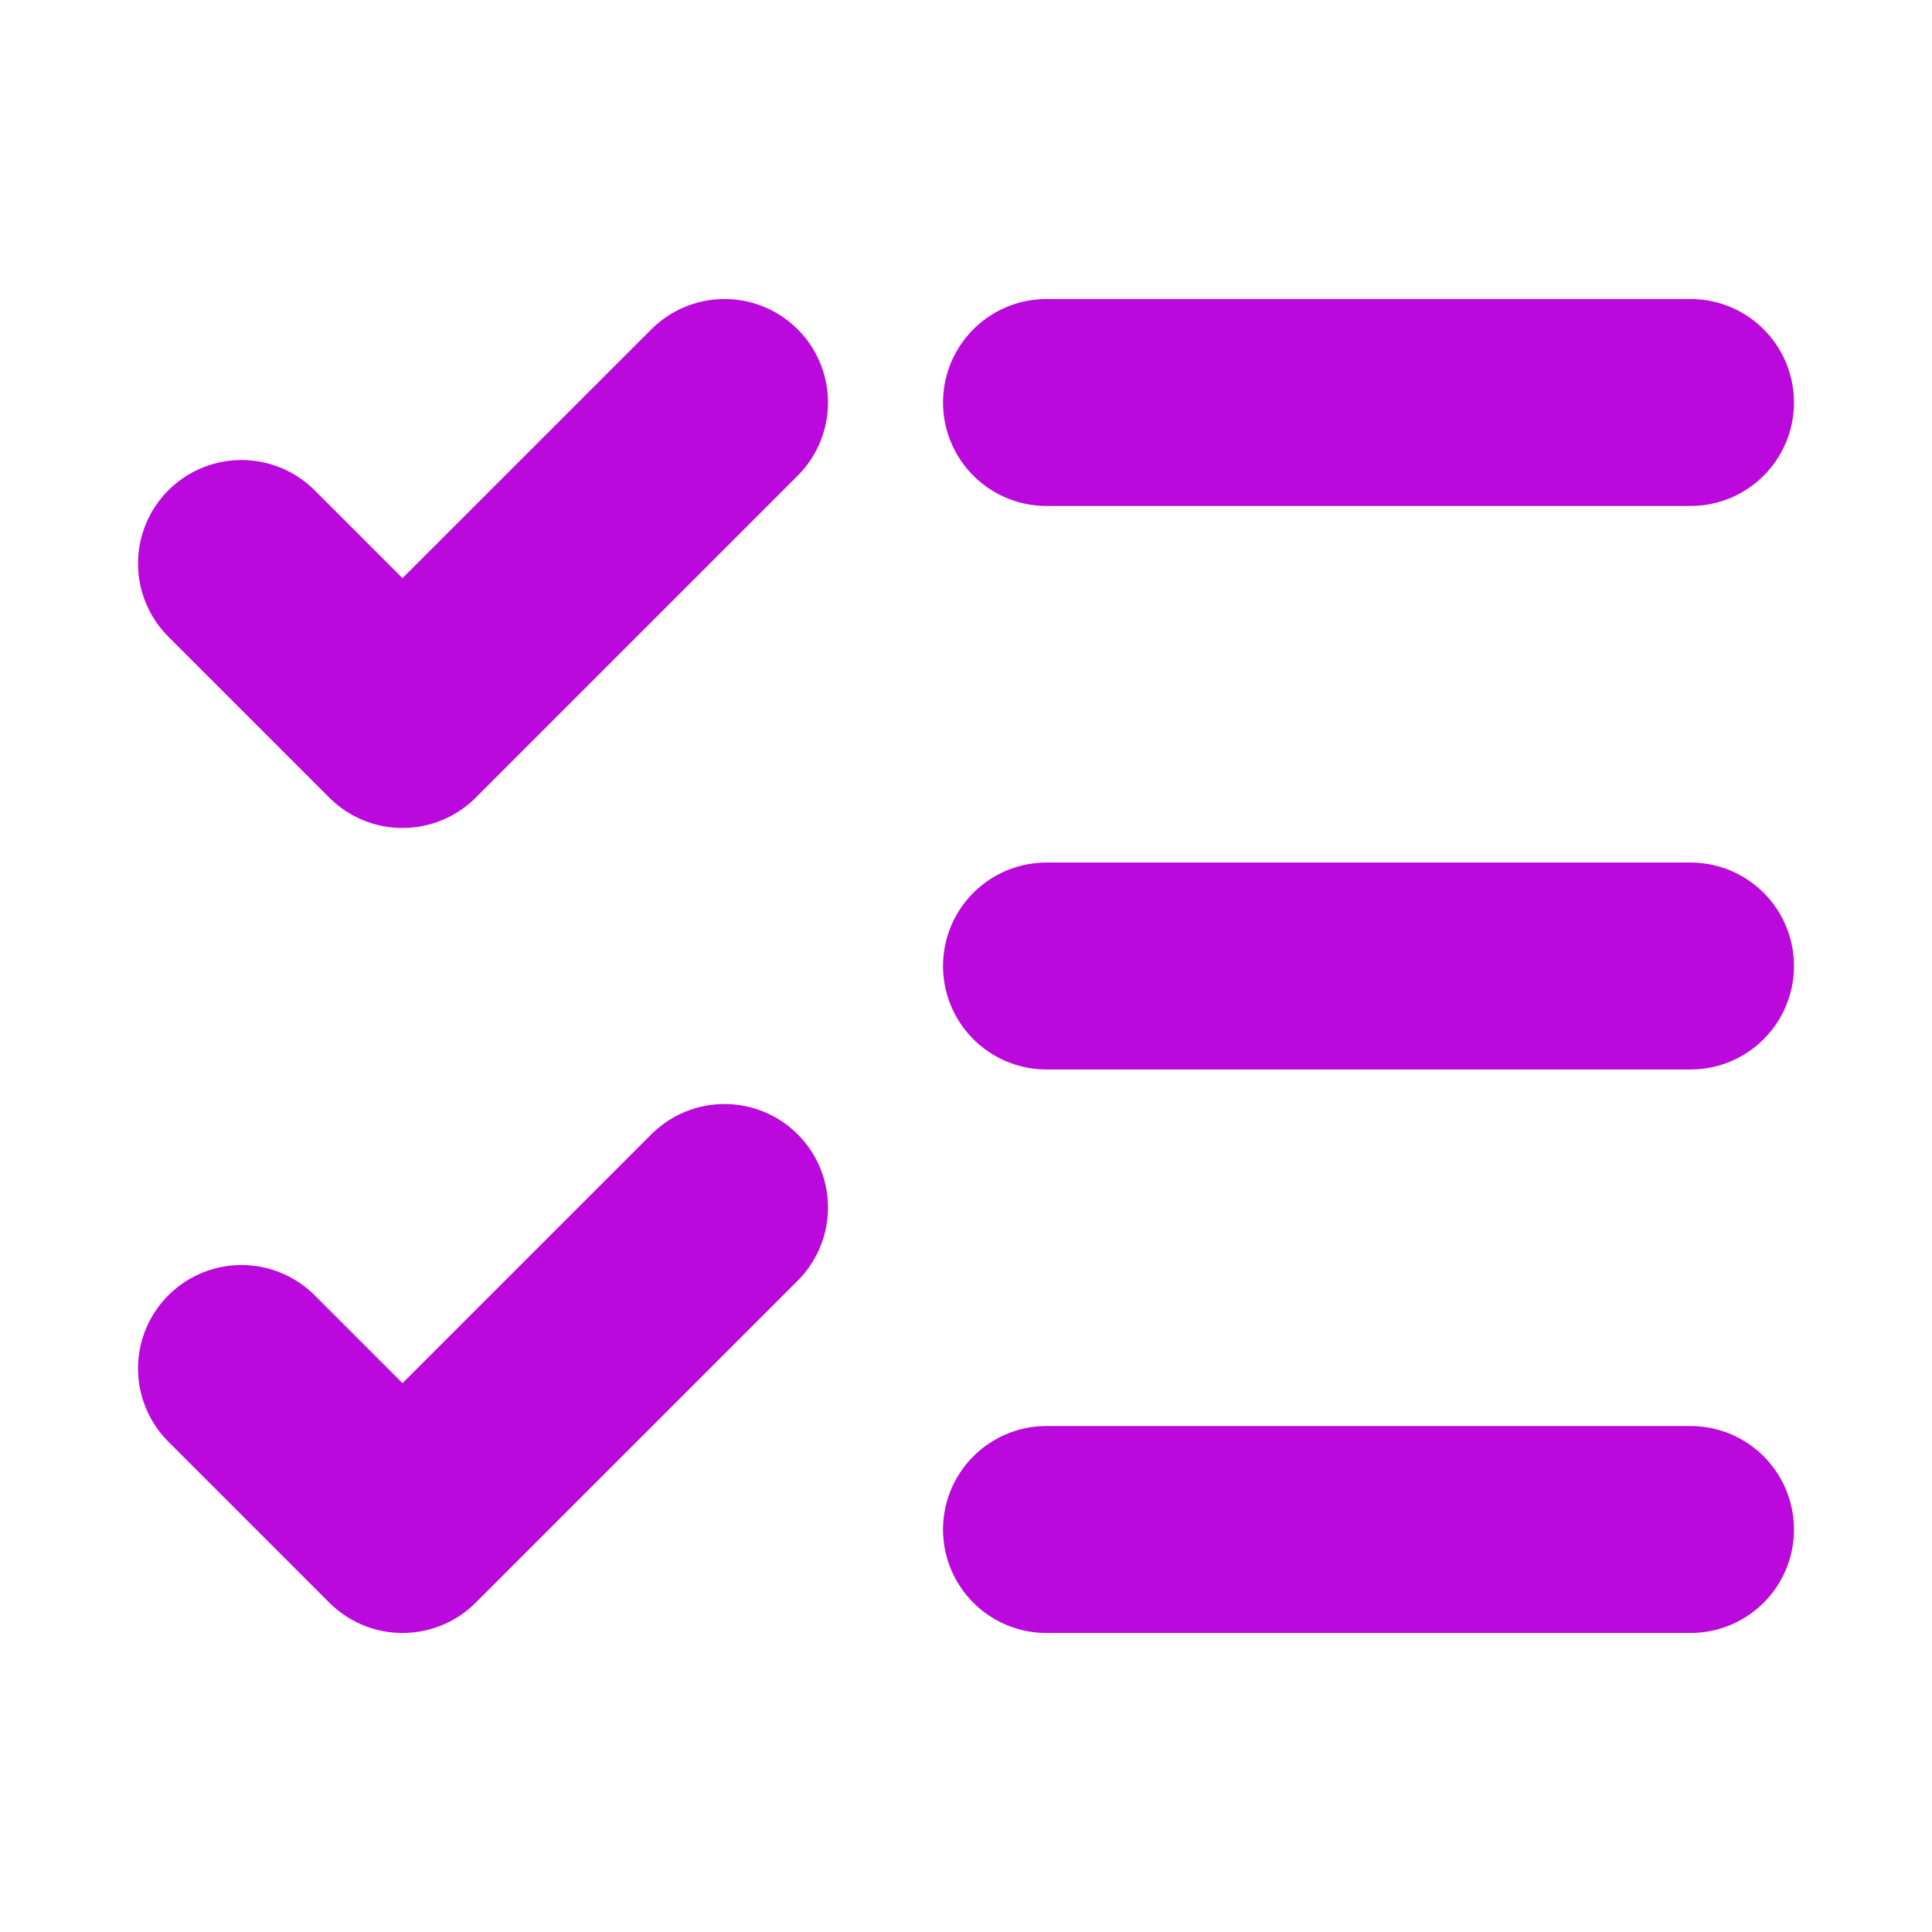
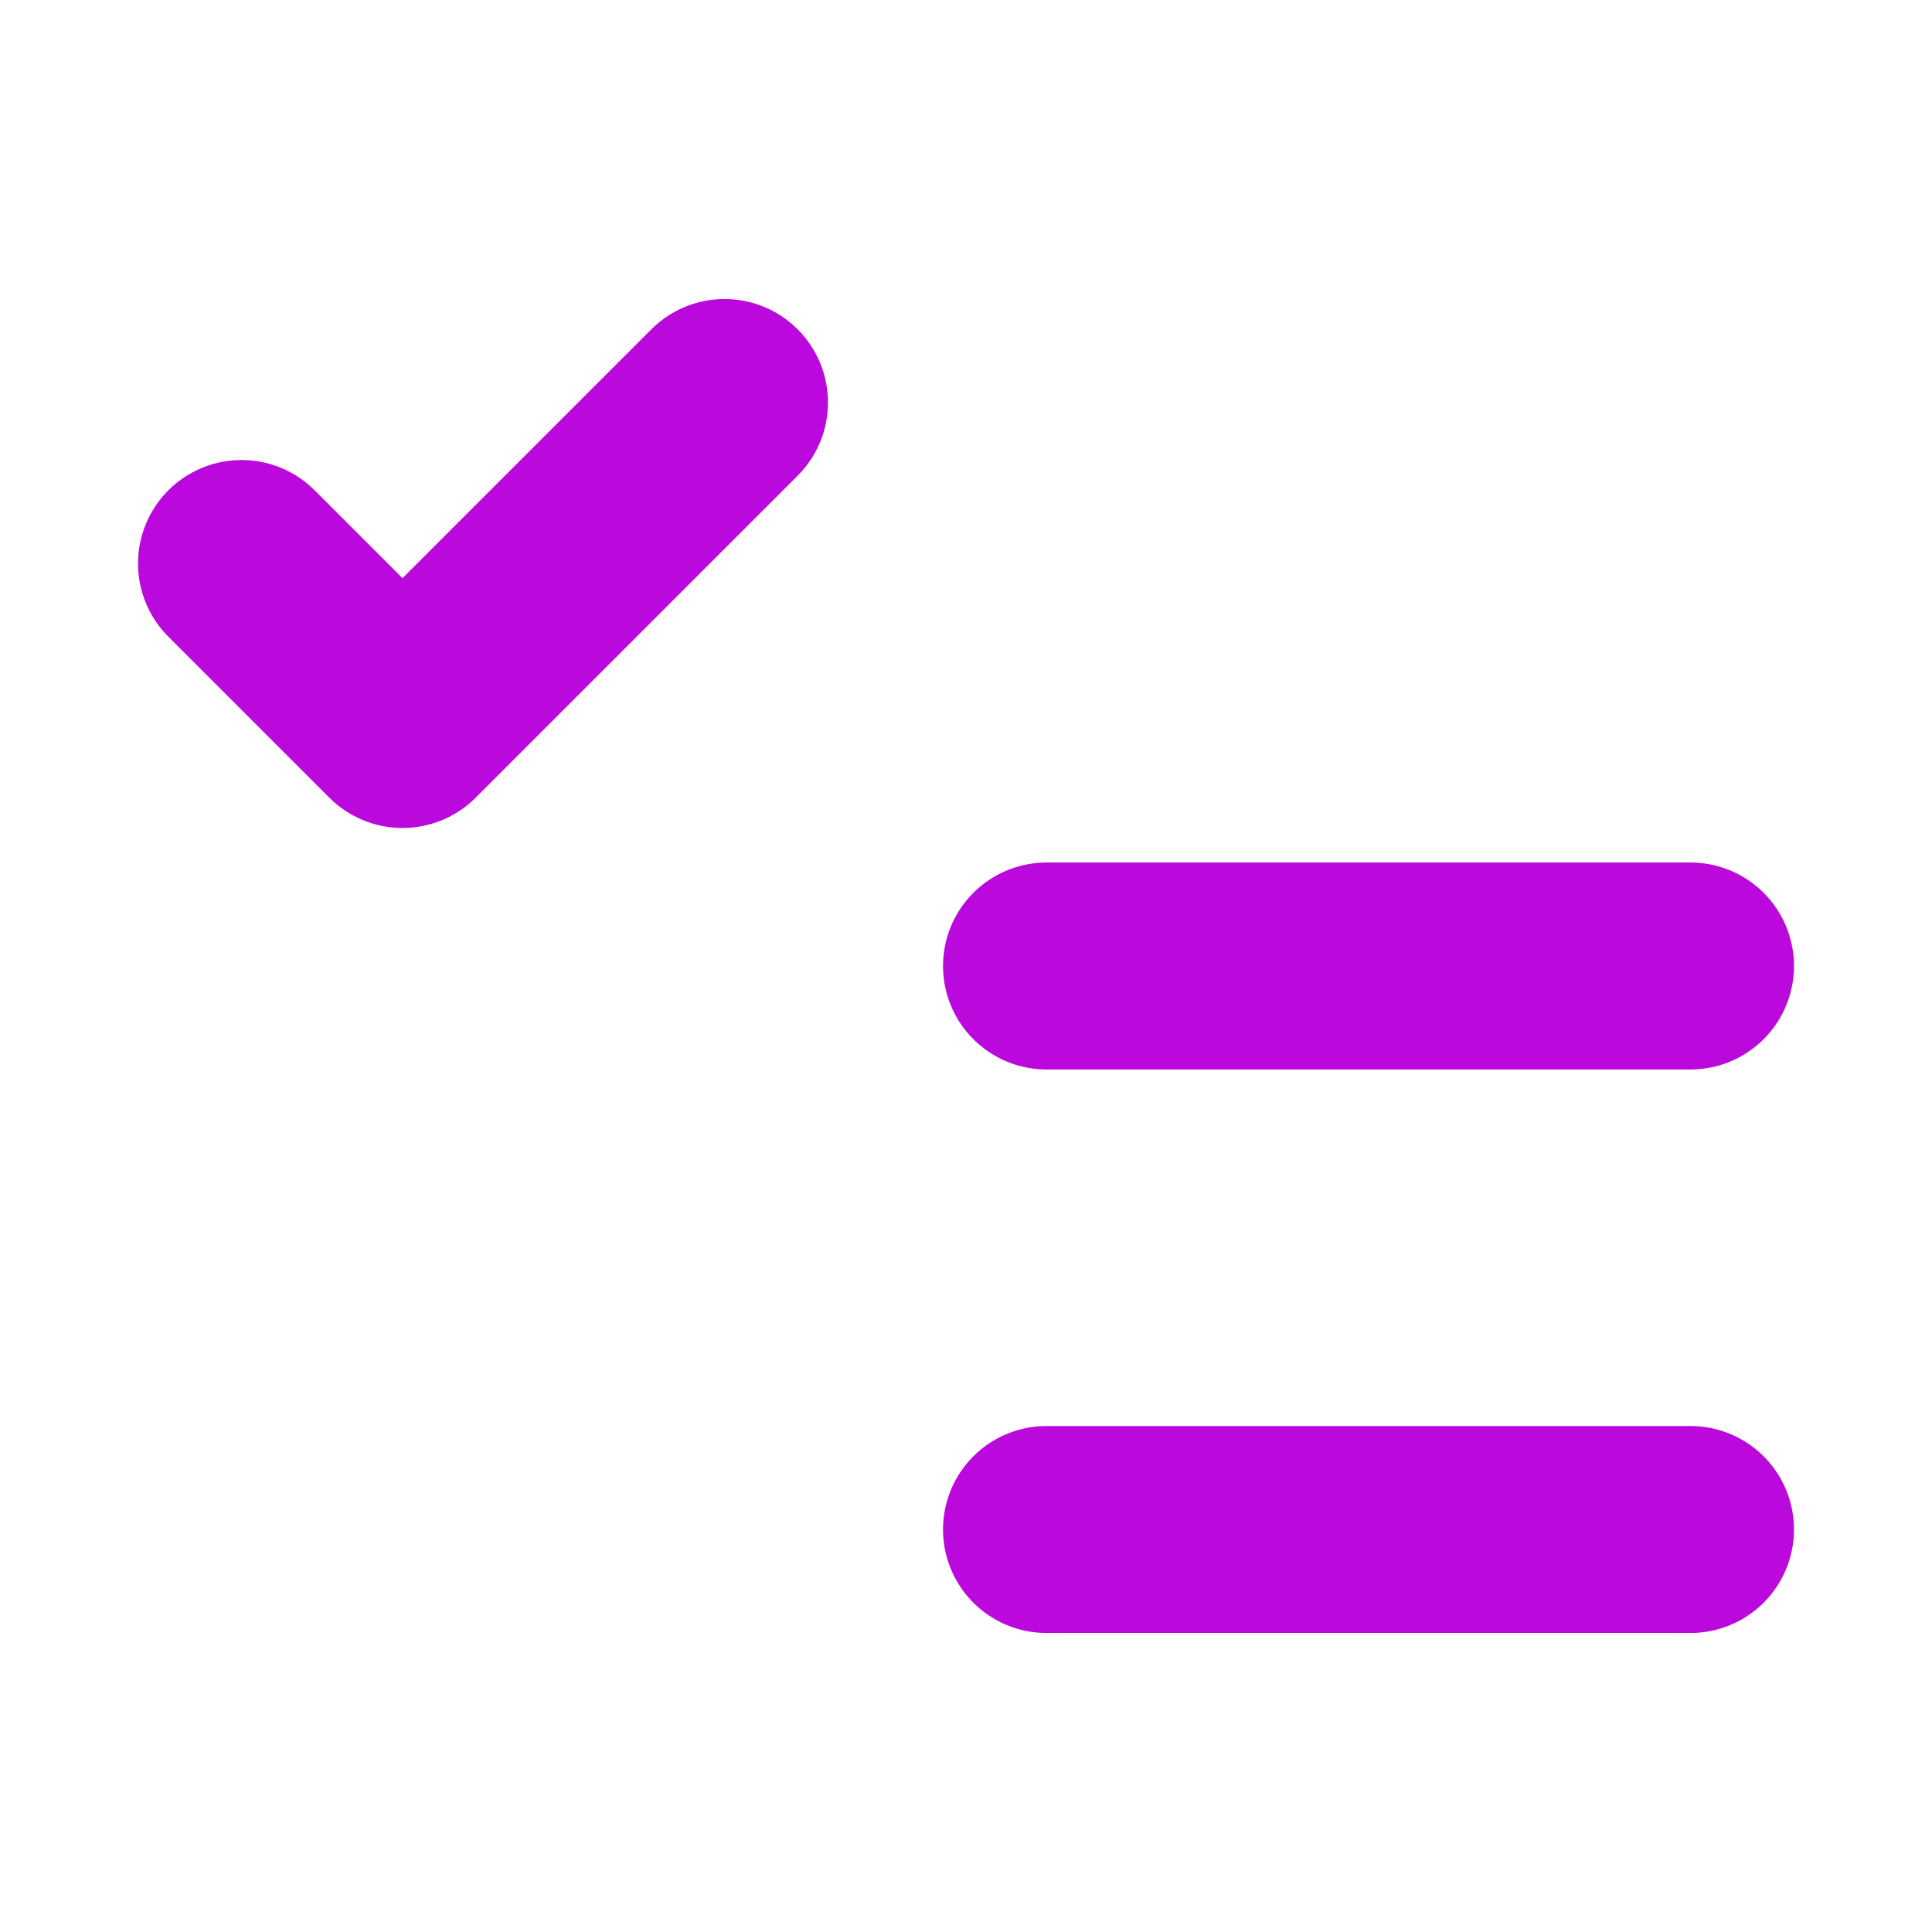
<svg xmlns="http://www.w3.org/2000/svg" width="28" height="28" viewBox="0 0 24 24" fill="none" stroke="#ba08dd" stroke-width="2.571" stroke-linecap="round" stroke-linejoin="round" class="lucide lucide-list-checks-icon lucide-list-checks">
-   <path d="M13 5h8" />
  <path d="M13 12h8" />
  <path d="M13 19h8" />
-   <path d="m3 17 2 2 4-4" />
  <path d="m3 7 2 2 4-4" />
</svg>